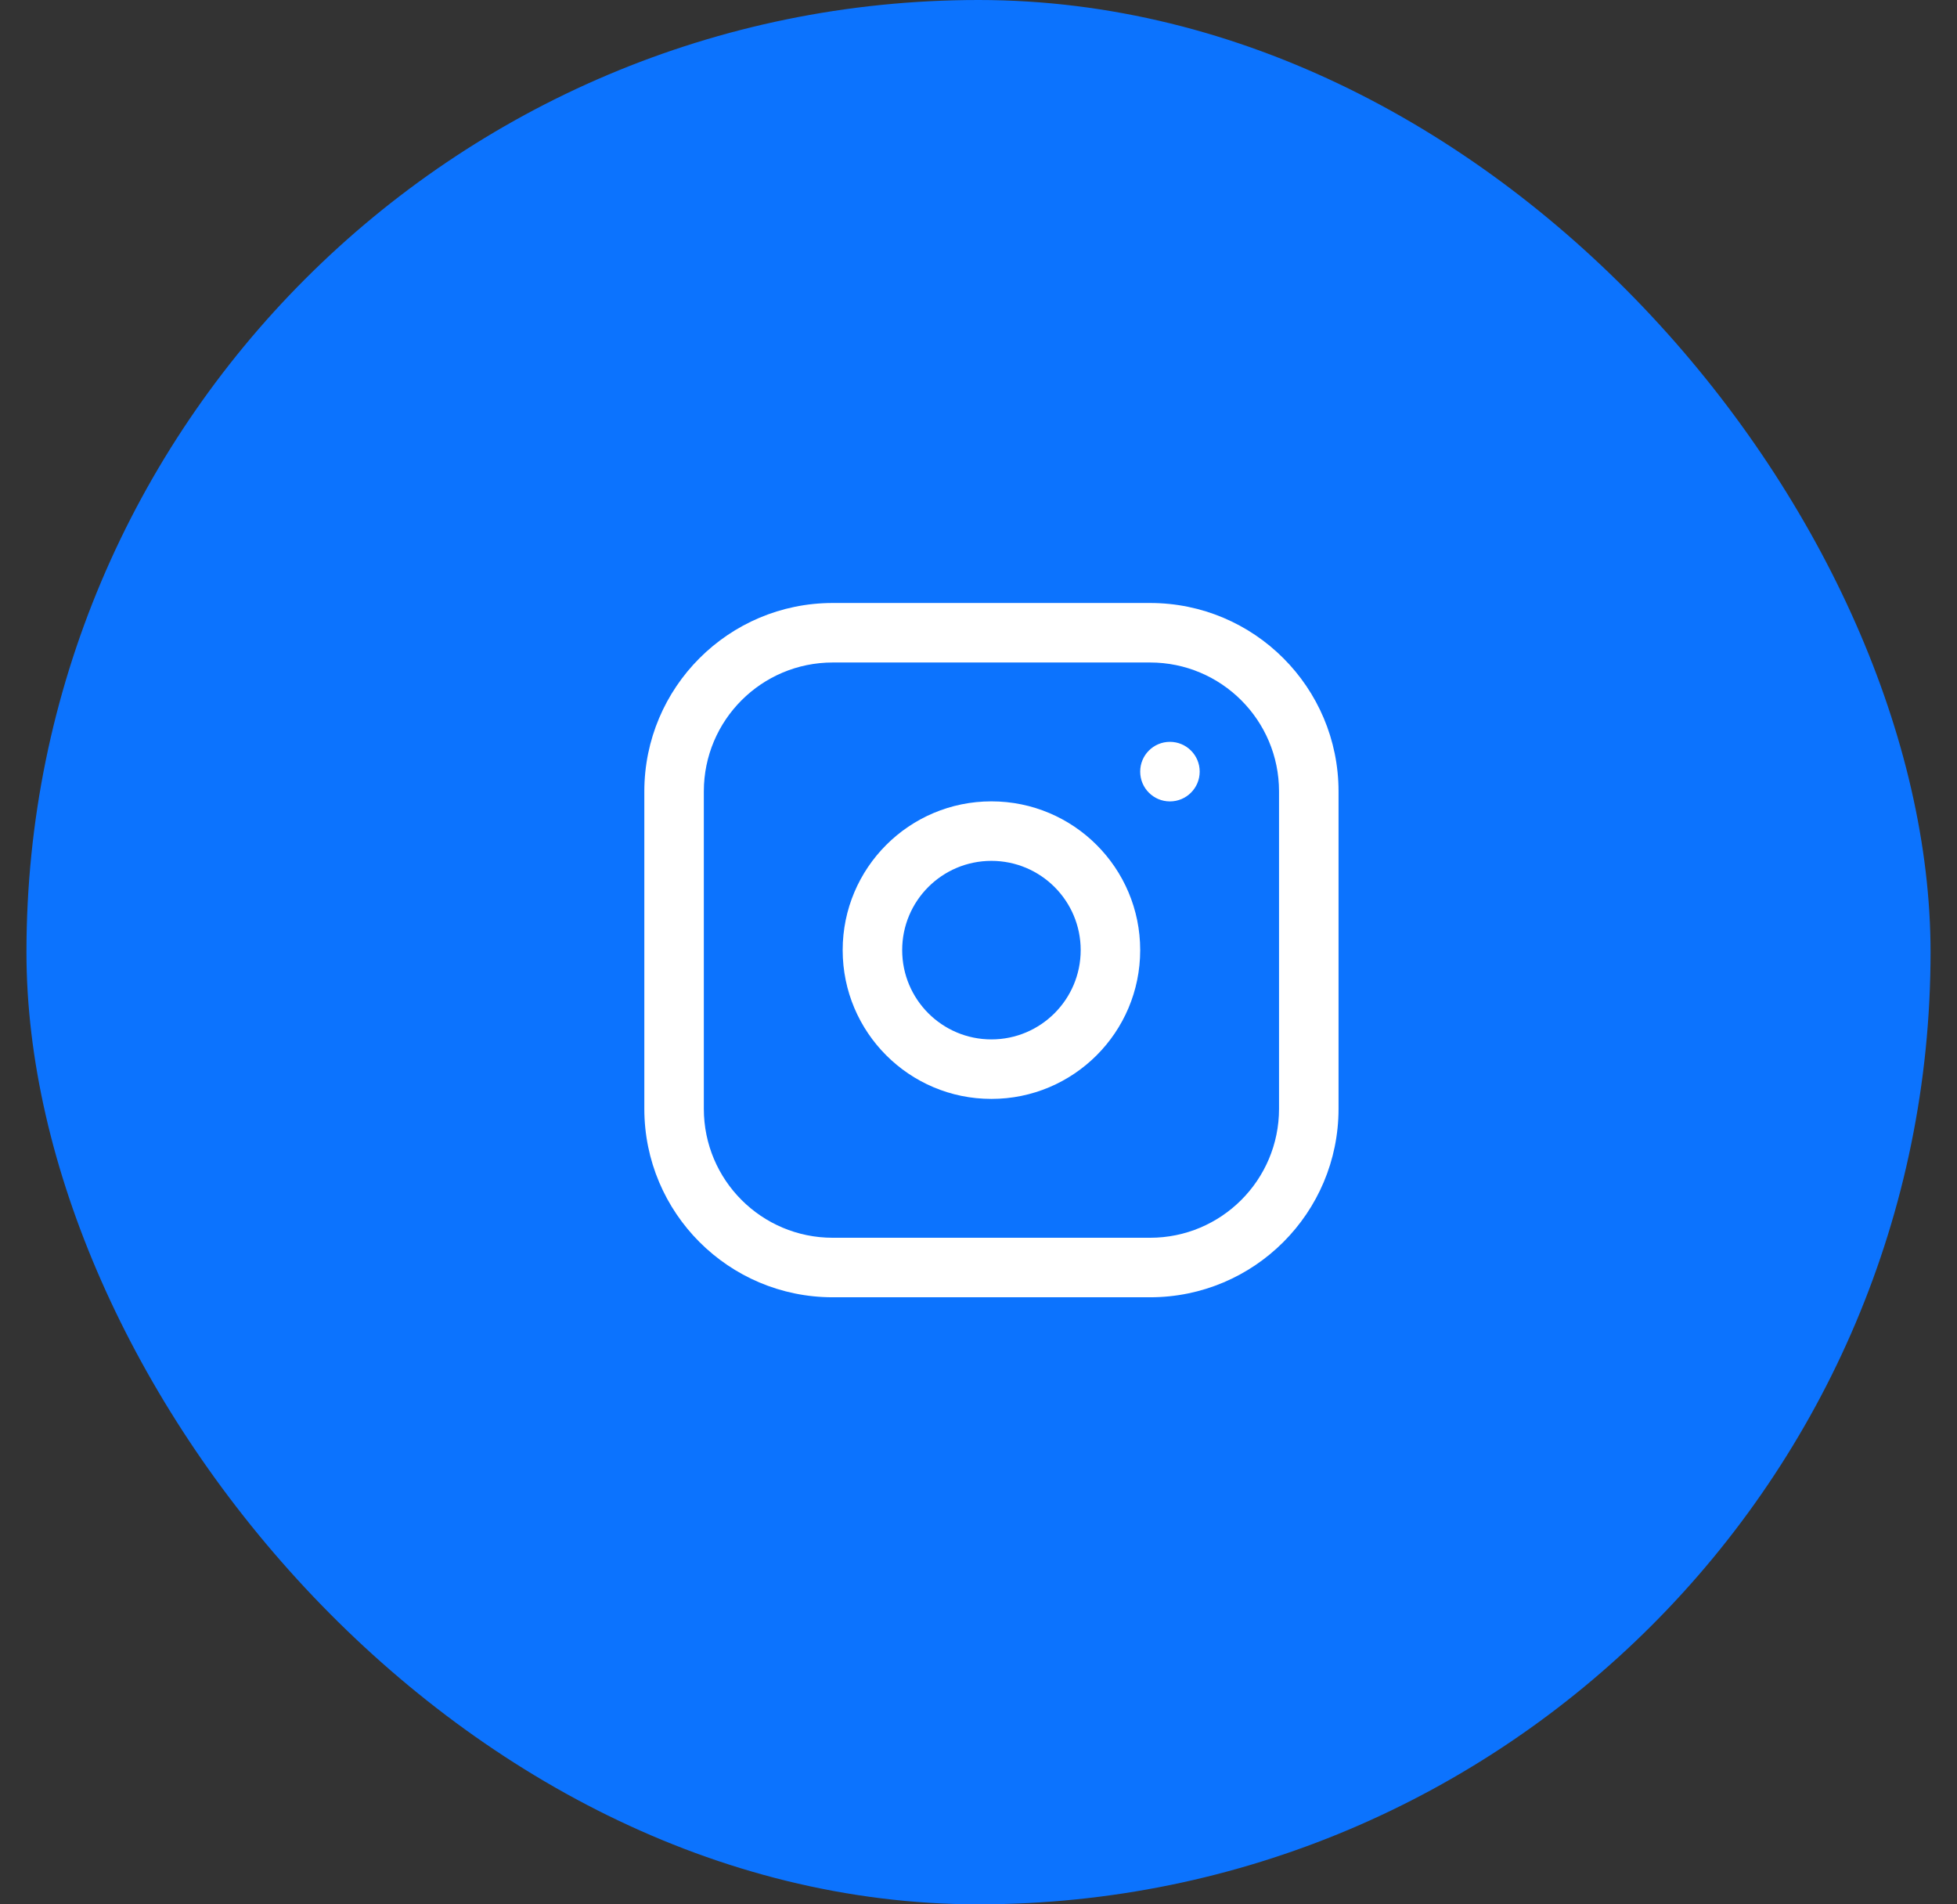
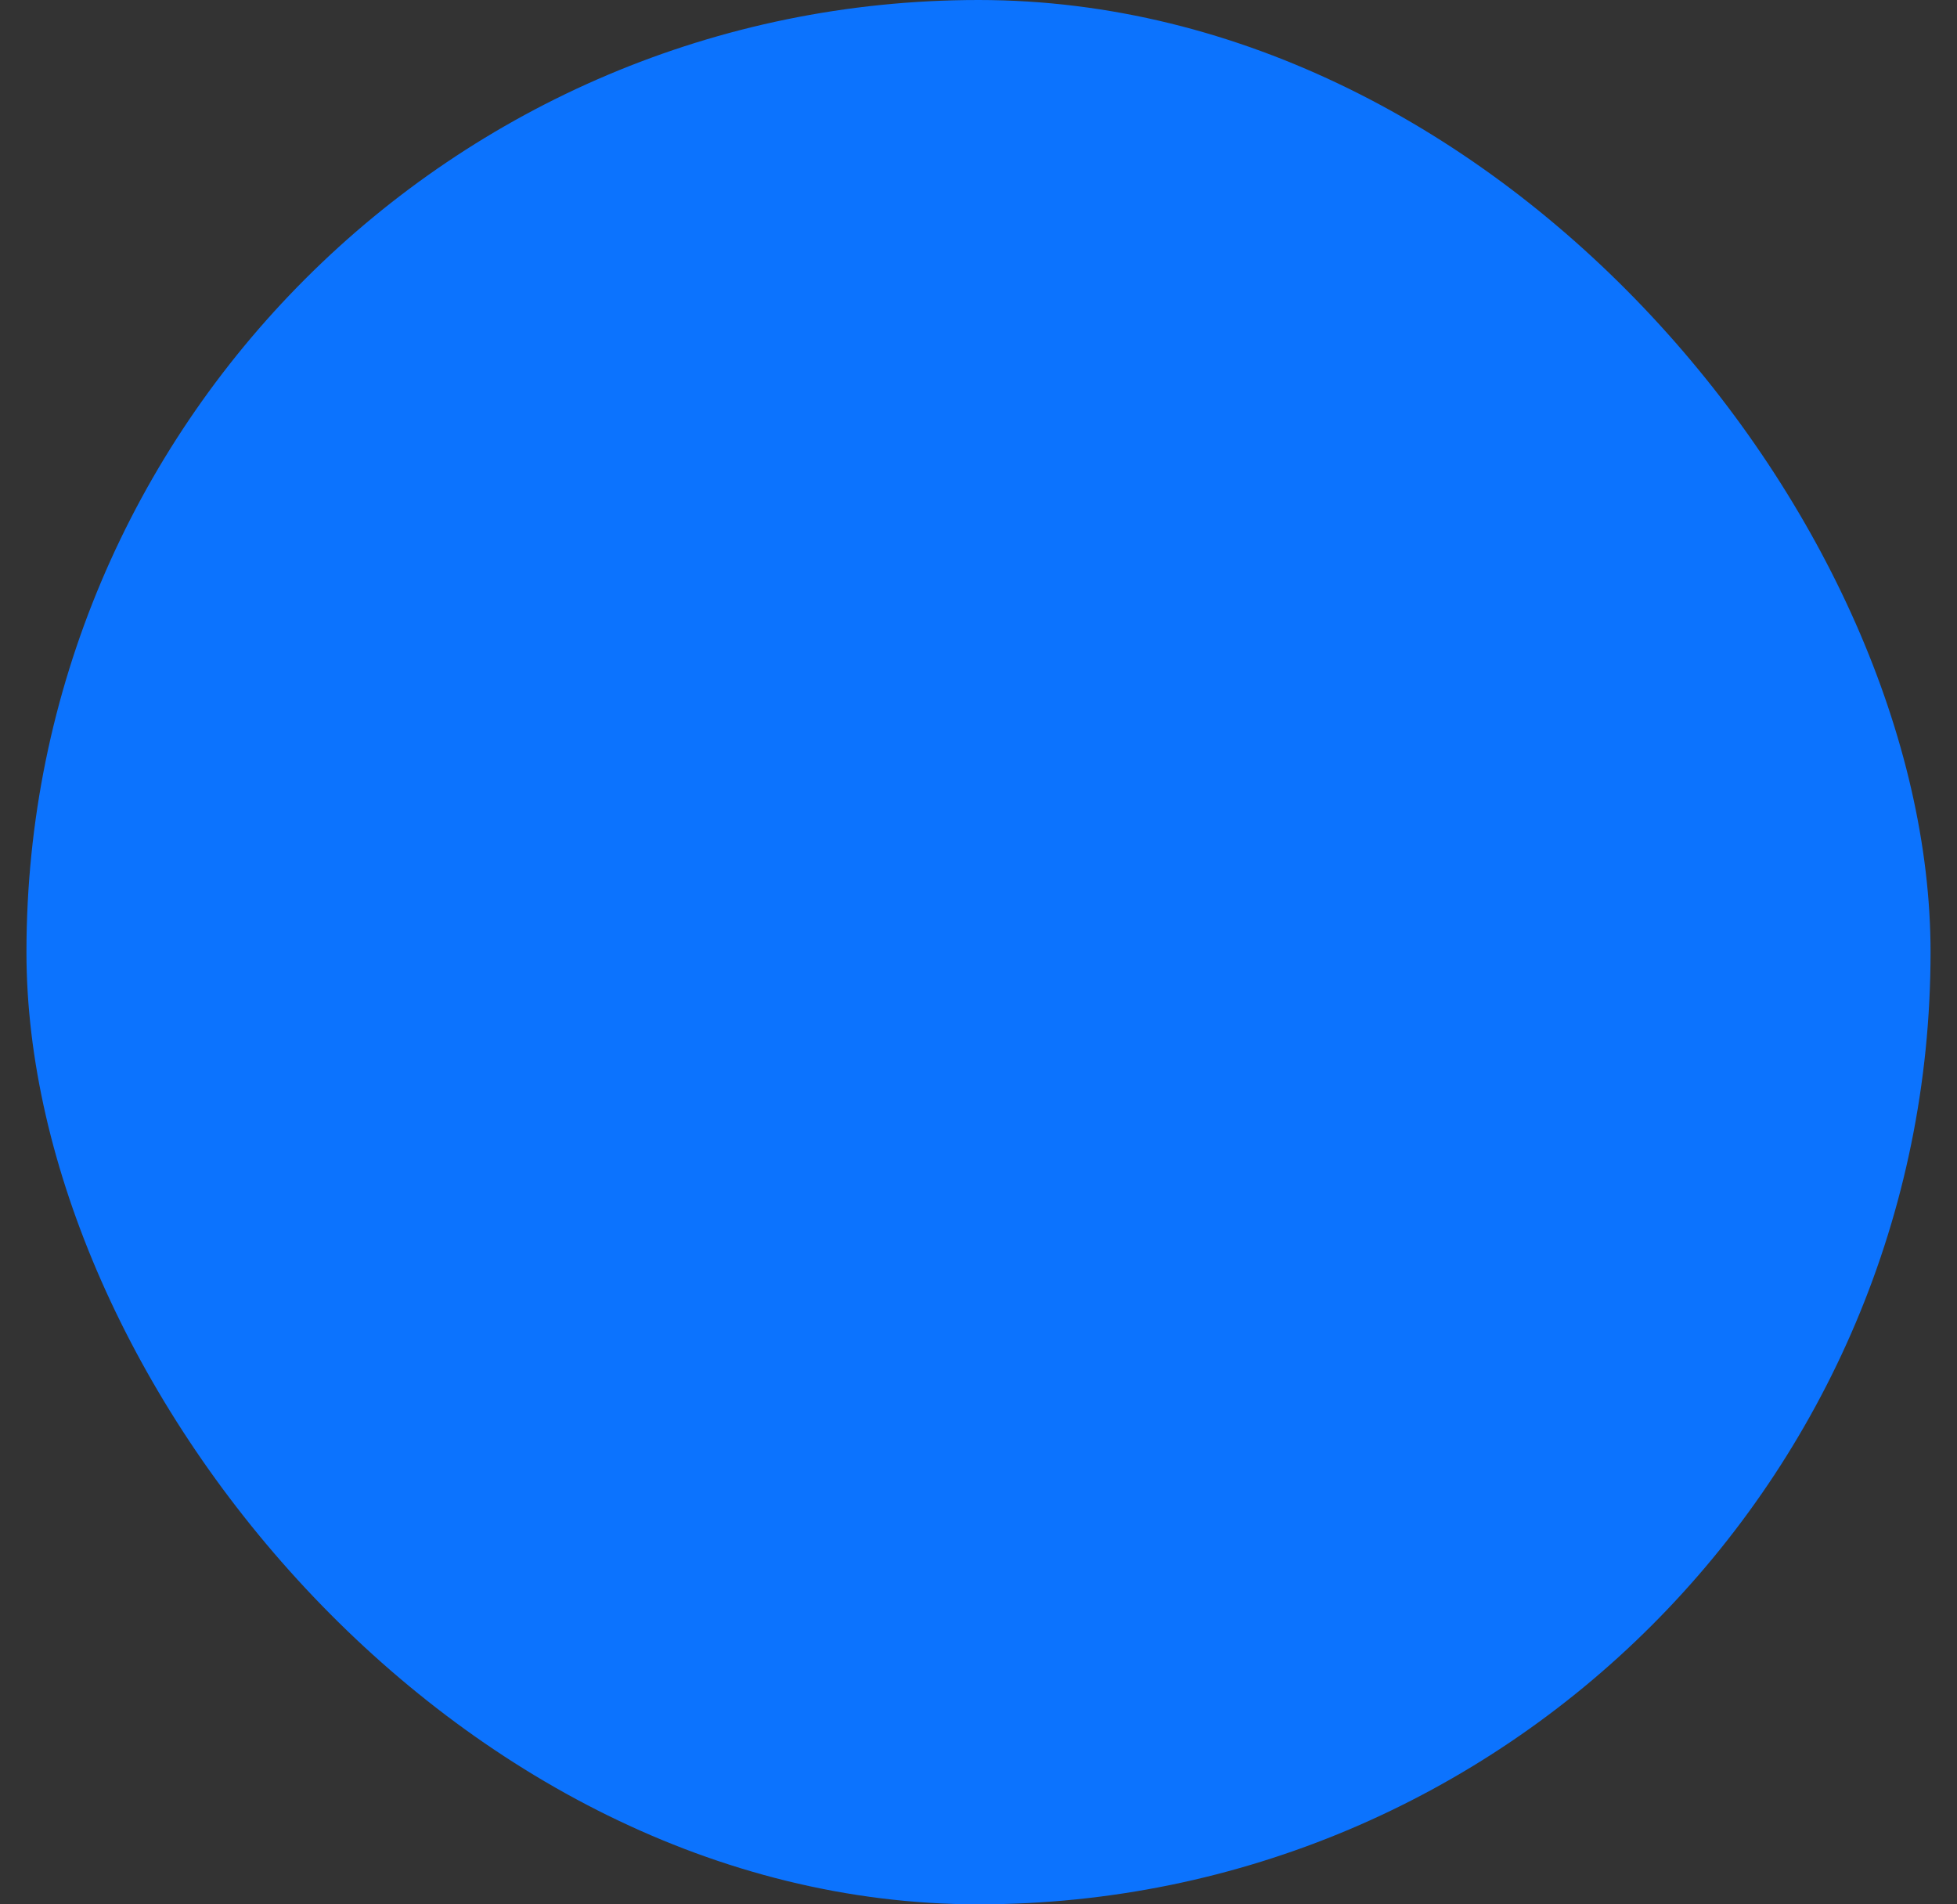
<svg xmlns="http://www.w3.org/2000/svg" width="37" height="36" viewBox="0 0 37 36" fill="none">
  <rect x="0" y="0" width="37" height="36" fill="#333333" stroke="none" />
  <rect x="0.5" width="36" height="36" rx="18" fill="#0C73FE" />
-   <path fill-rule="evenodd" clip-rule="evenodd" d="M15.744 12.524C14.398 12.524 13.307 13.615 13.307 14.961V20.961C13.307 22.308 14.398 23.399 15.744 23.399H21.744C23.09 23.399 24.182 22.308 24.182 20.961V14.961C24.182 13.615 23.09 12.524 21.744 12.524H15.744ZM12.182 14.961C12.182 12.994 13.777 11.399 15.744 11.399H21.744C23.712 11.399 25.307 12.994 25.307 14.961V20.961C25.307 22.929 23.712 24.524 21.744 24.524H15.744C13.777 24.524 12.182 22.929 12.182 20.961V14.961ZM18.744 16.274C17.812 16.274 17.057 17.029 17.057 17.961C17.057 18.893 17.812 19.649 18.744 19.649C19.676 19.649 20.432 18.893 20.432 17.961C20.432 17.029 19.676 16.274 18.744 16.274ZM15.932 17.961C15.932 16.408 17.191 15.149 18.744 15.149C20.297 15.149 21.557 16.408 21.557 17.961C21.557 19.515 20.297 20.774 18.744 20.774C17.191 20.774 15.932 19.515 15.932 17.961ZM22.682 14.586C22.682 14.276 22.43 14.024 22.119 14.024C21.808 14.024 21.557 14.276 21.557 14.586V14.587C21.557 14.898 21.808 15.15 22.119 15.15C22.43 15.15 22.682 14.898 22.682 14.587V14.586Z" fill="white" />
</svg>